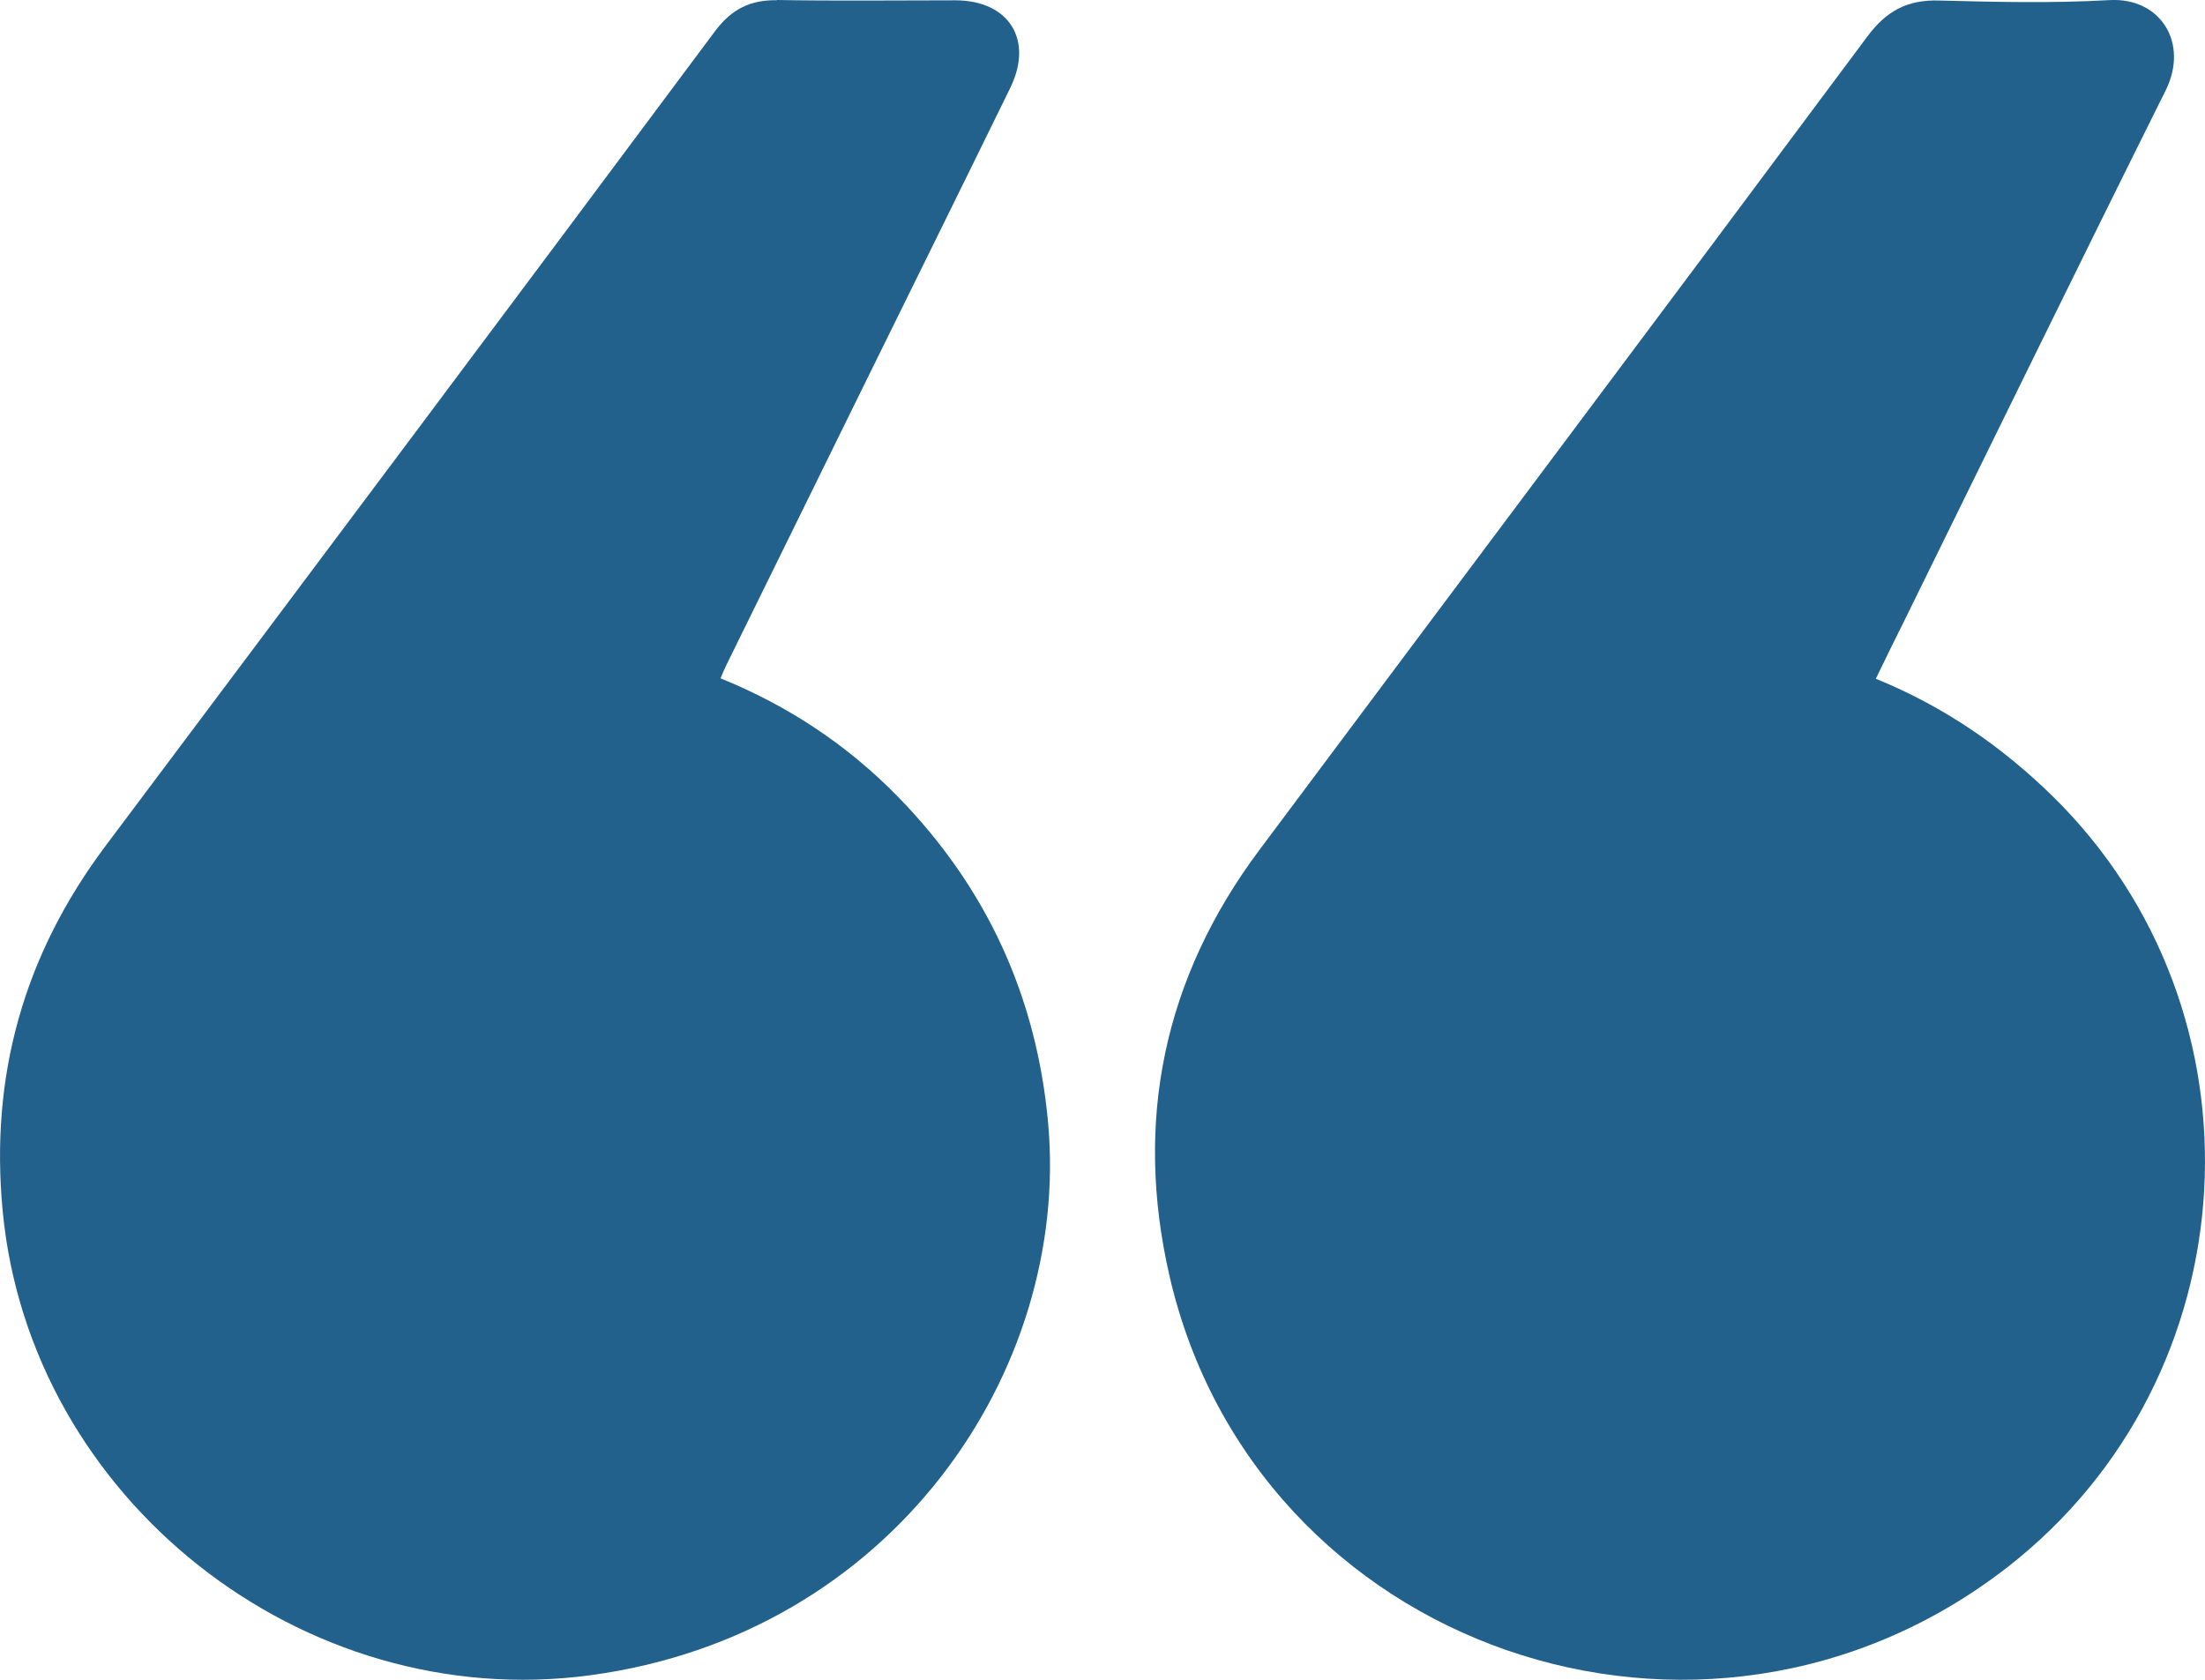
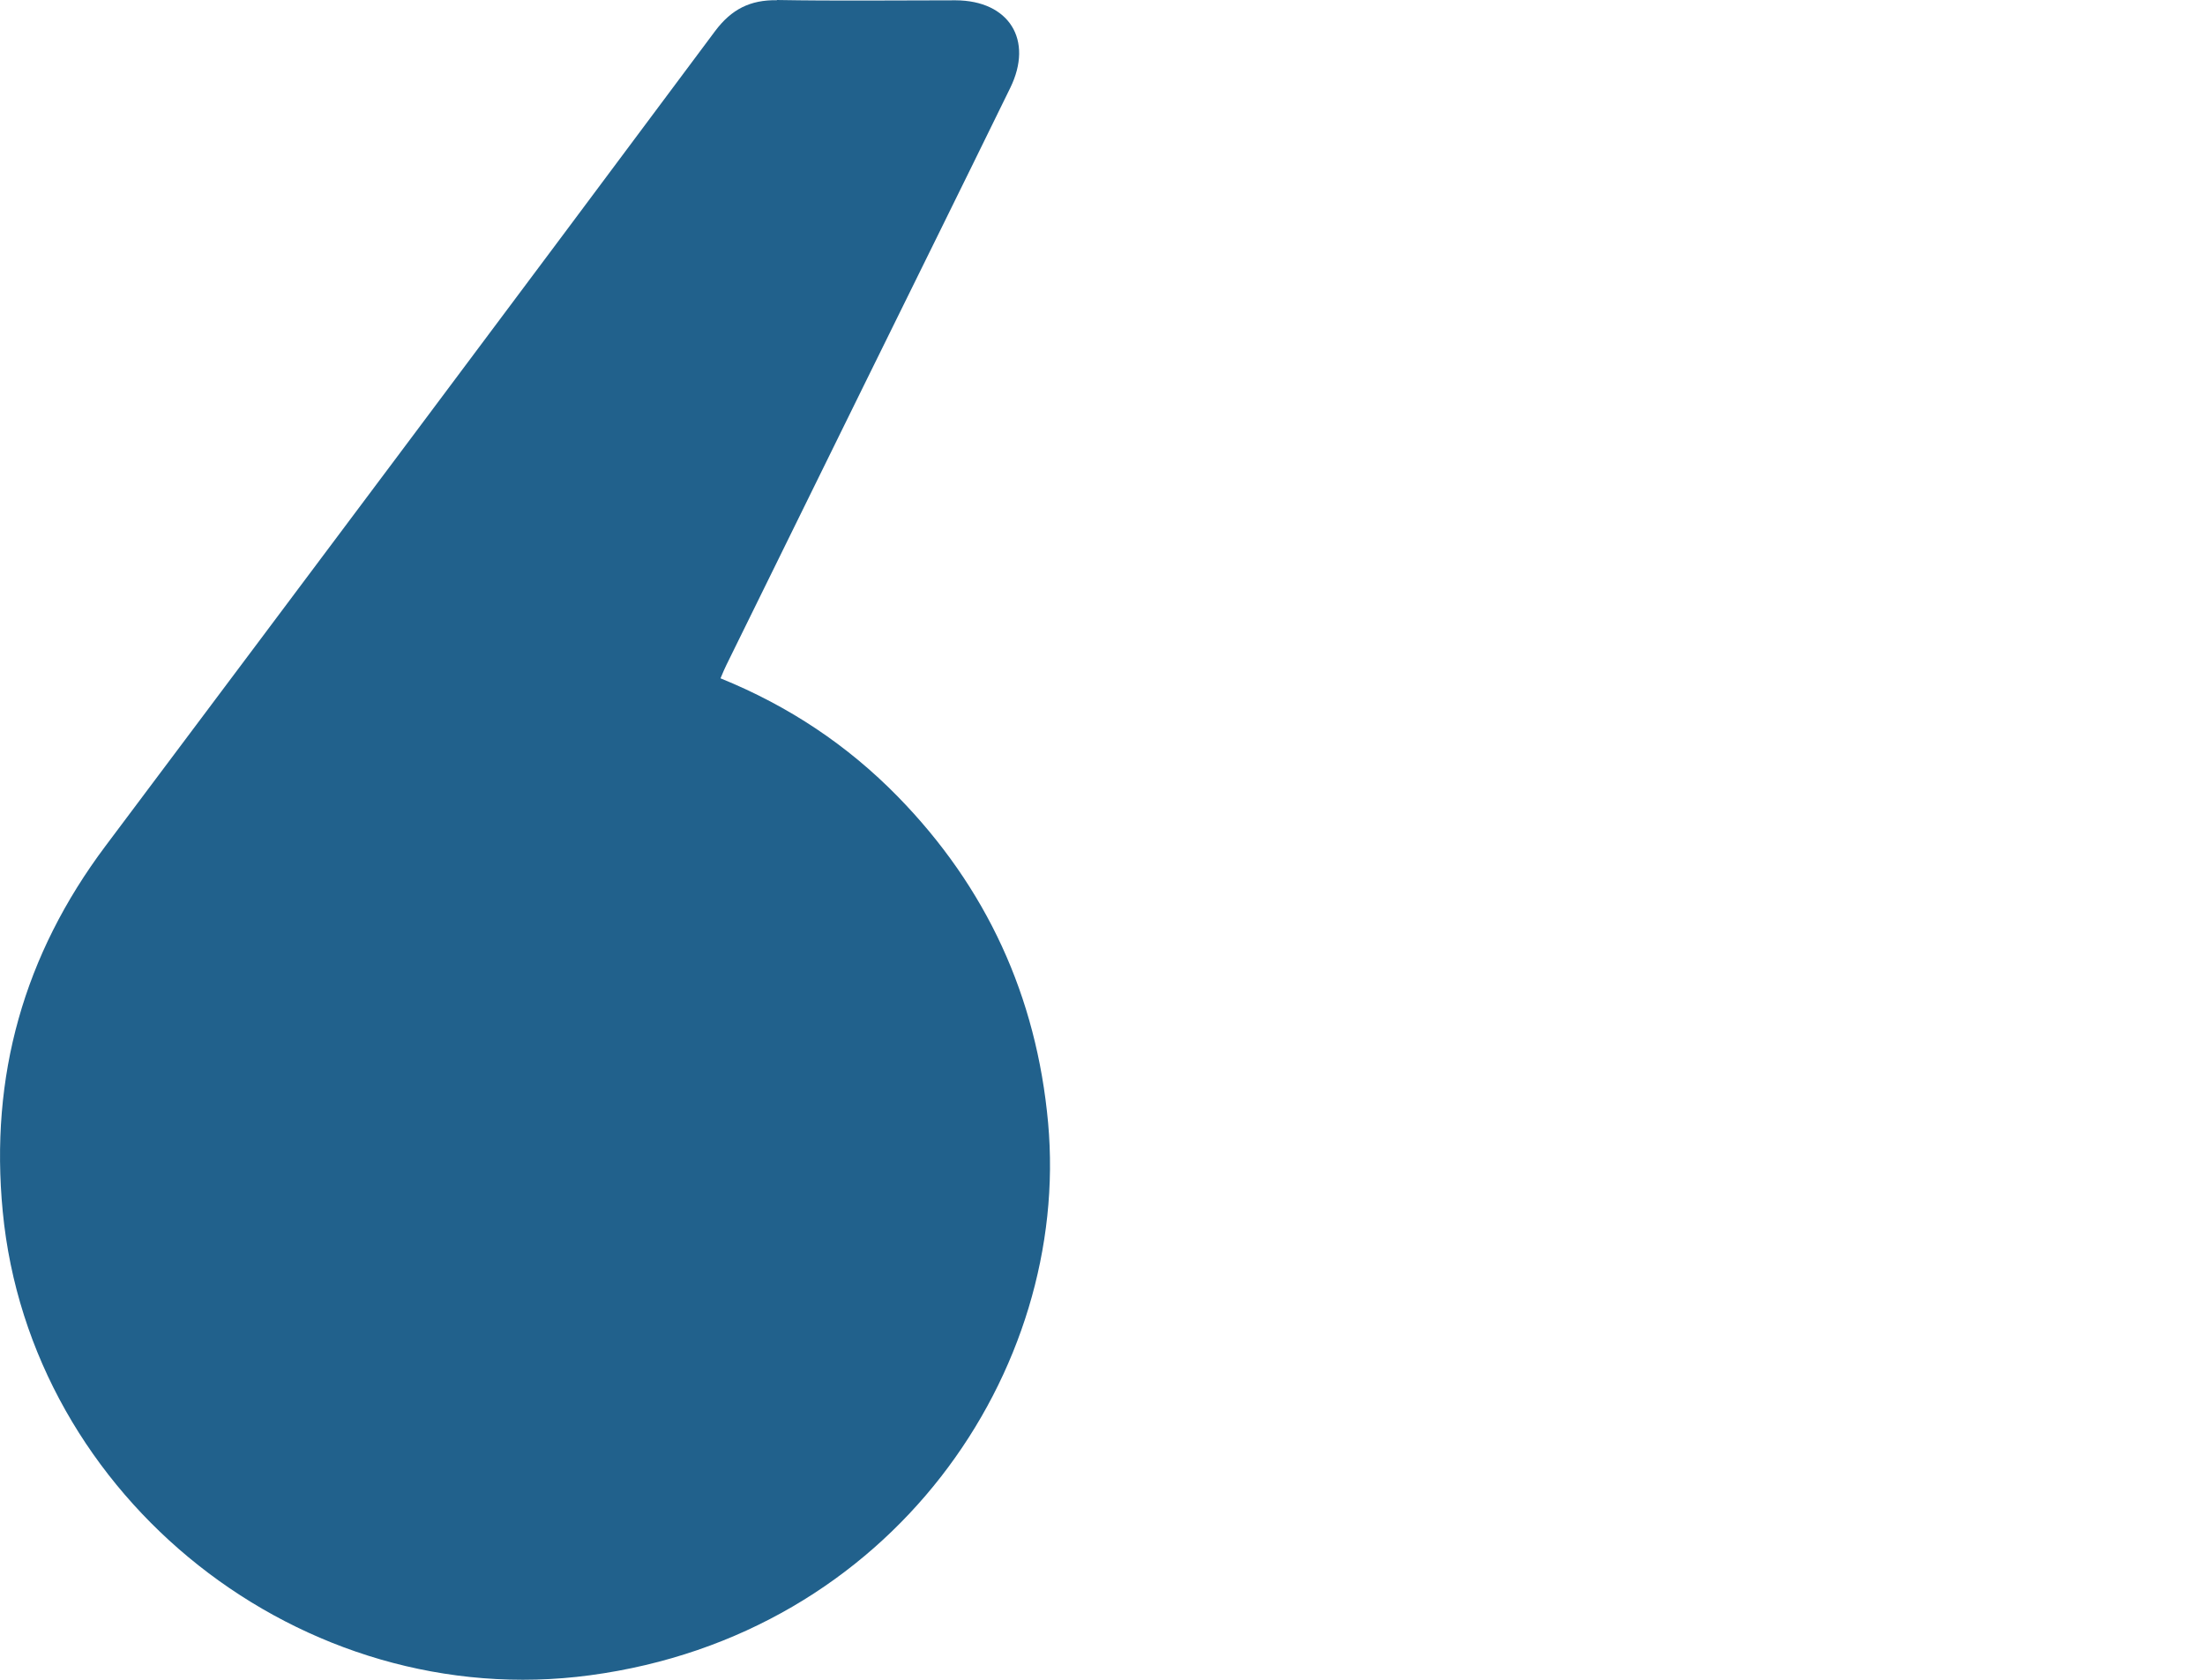
<svg xmlns="http://www.w3.org/2000/svg" width="21" height="16" viewBox="0 0 21 16" fill="none">
  <path d="M7.399 0.002C7.145 -0.002 6.967 0.088 6.812 0.294C4.88 2.887 2.943 5.473 1.004 8.059C0.226 9.097 -0.098 10.25 0.026 11.539C0.287 14.272 2.875 16.325 5.619 15.957C8.5 15.571 10.196 13.056 9.982 10.695C9.872 9.49 9.396 8.452 8.549 7.586C8.073 7.1 7.515 6.726 6.862 6.461C6.887 6.403 6.901 6.367 6.918 6.334C7.351 5.456 7.781 4.576 8.214 3.698C8.683 2.745 9.154 1.793 9.621 0.838C9.846 0.379 9.609 0.005 9.101 0.003C8.535 0.003 7.966 0.01 7.399 0V0.002Z" fill="#21618C" />
-   <path d="M19.123 14.924C21.445 13.113 21.644 9.635 19.544 7.579C19.061 7.108 18.515 6.73 17.865 6.465C17.962 6.266 18.048 6.087 18.137 5.911C18.965 4.228 19.788 2.542 20.624 0.864C20.851 0.41 20.576 -0.026 20.091 0.001C19.55 0.032 19.008 0.019 18.468 0.005C18.168 -0.004 17.968 0.102 17.787 0.344C15.86 2.933 13.922 5.514 11.992 8.099C11.082 9.318 10.8 10.68 11.138 12.153C11.956 15.707 16.225 17.183 19.123 14.924Z" fill="#21618C" />
</svg>